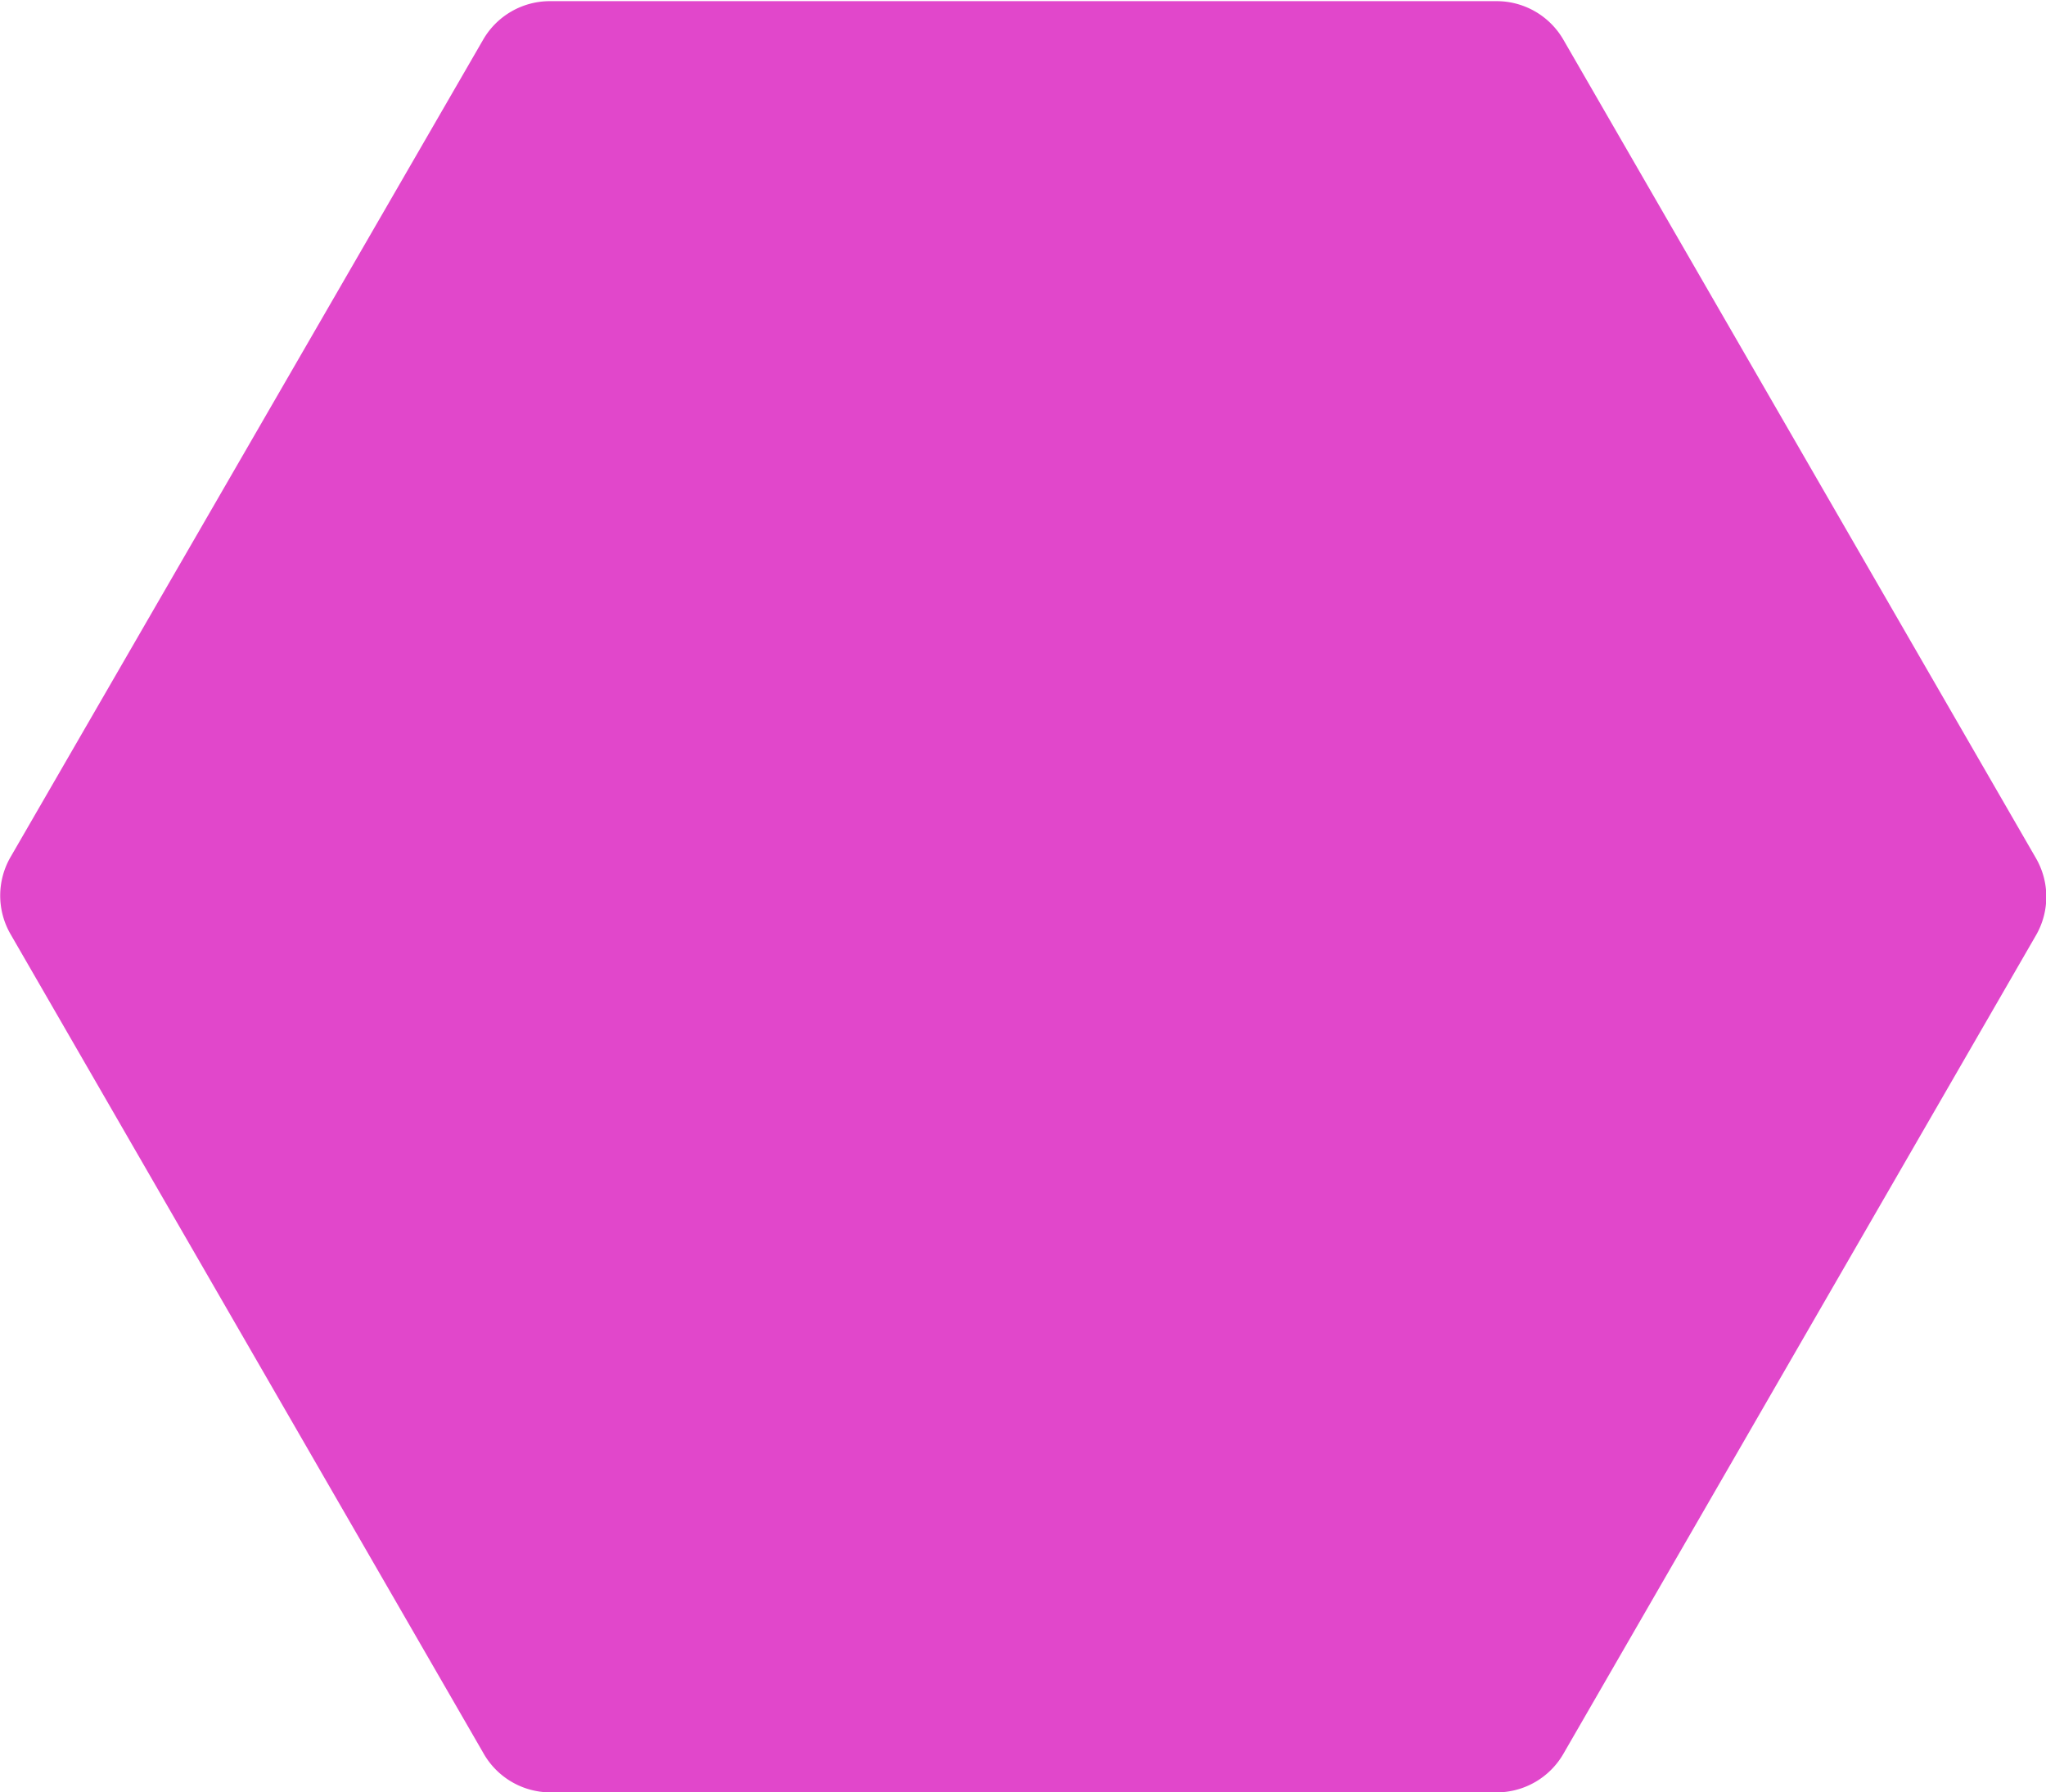
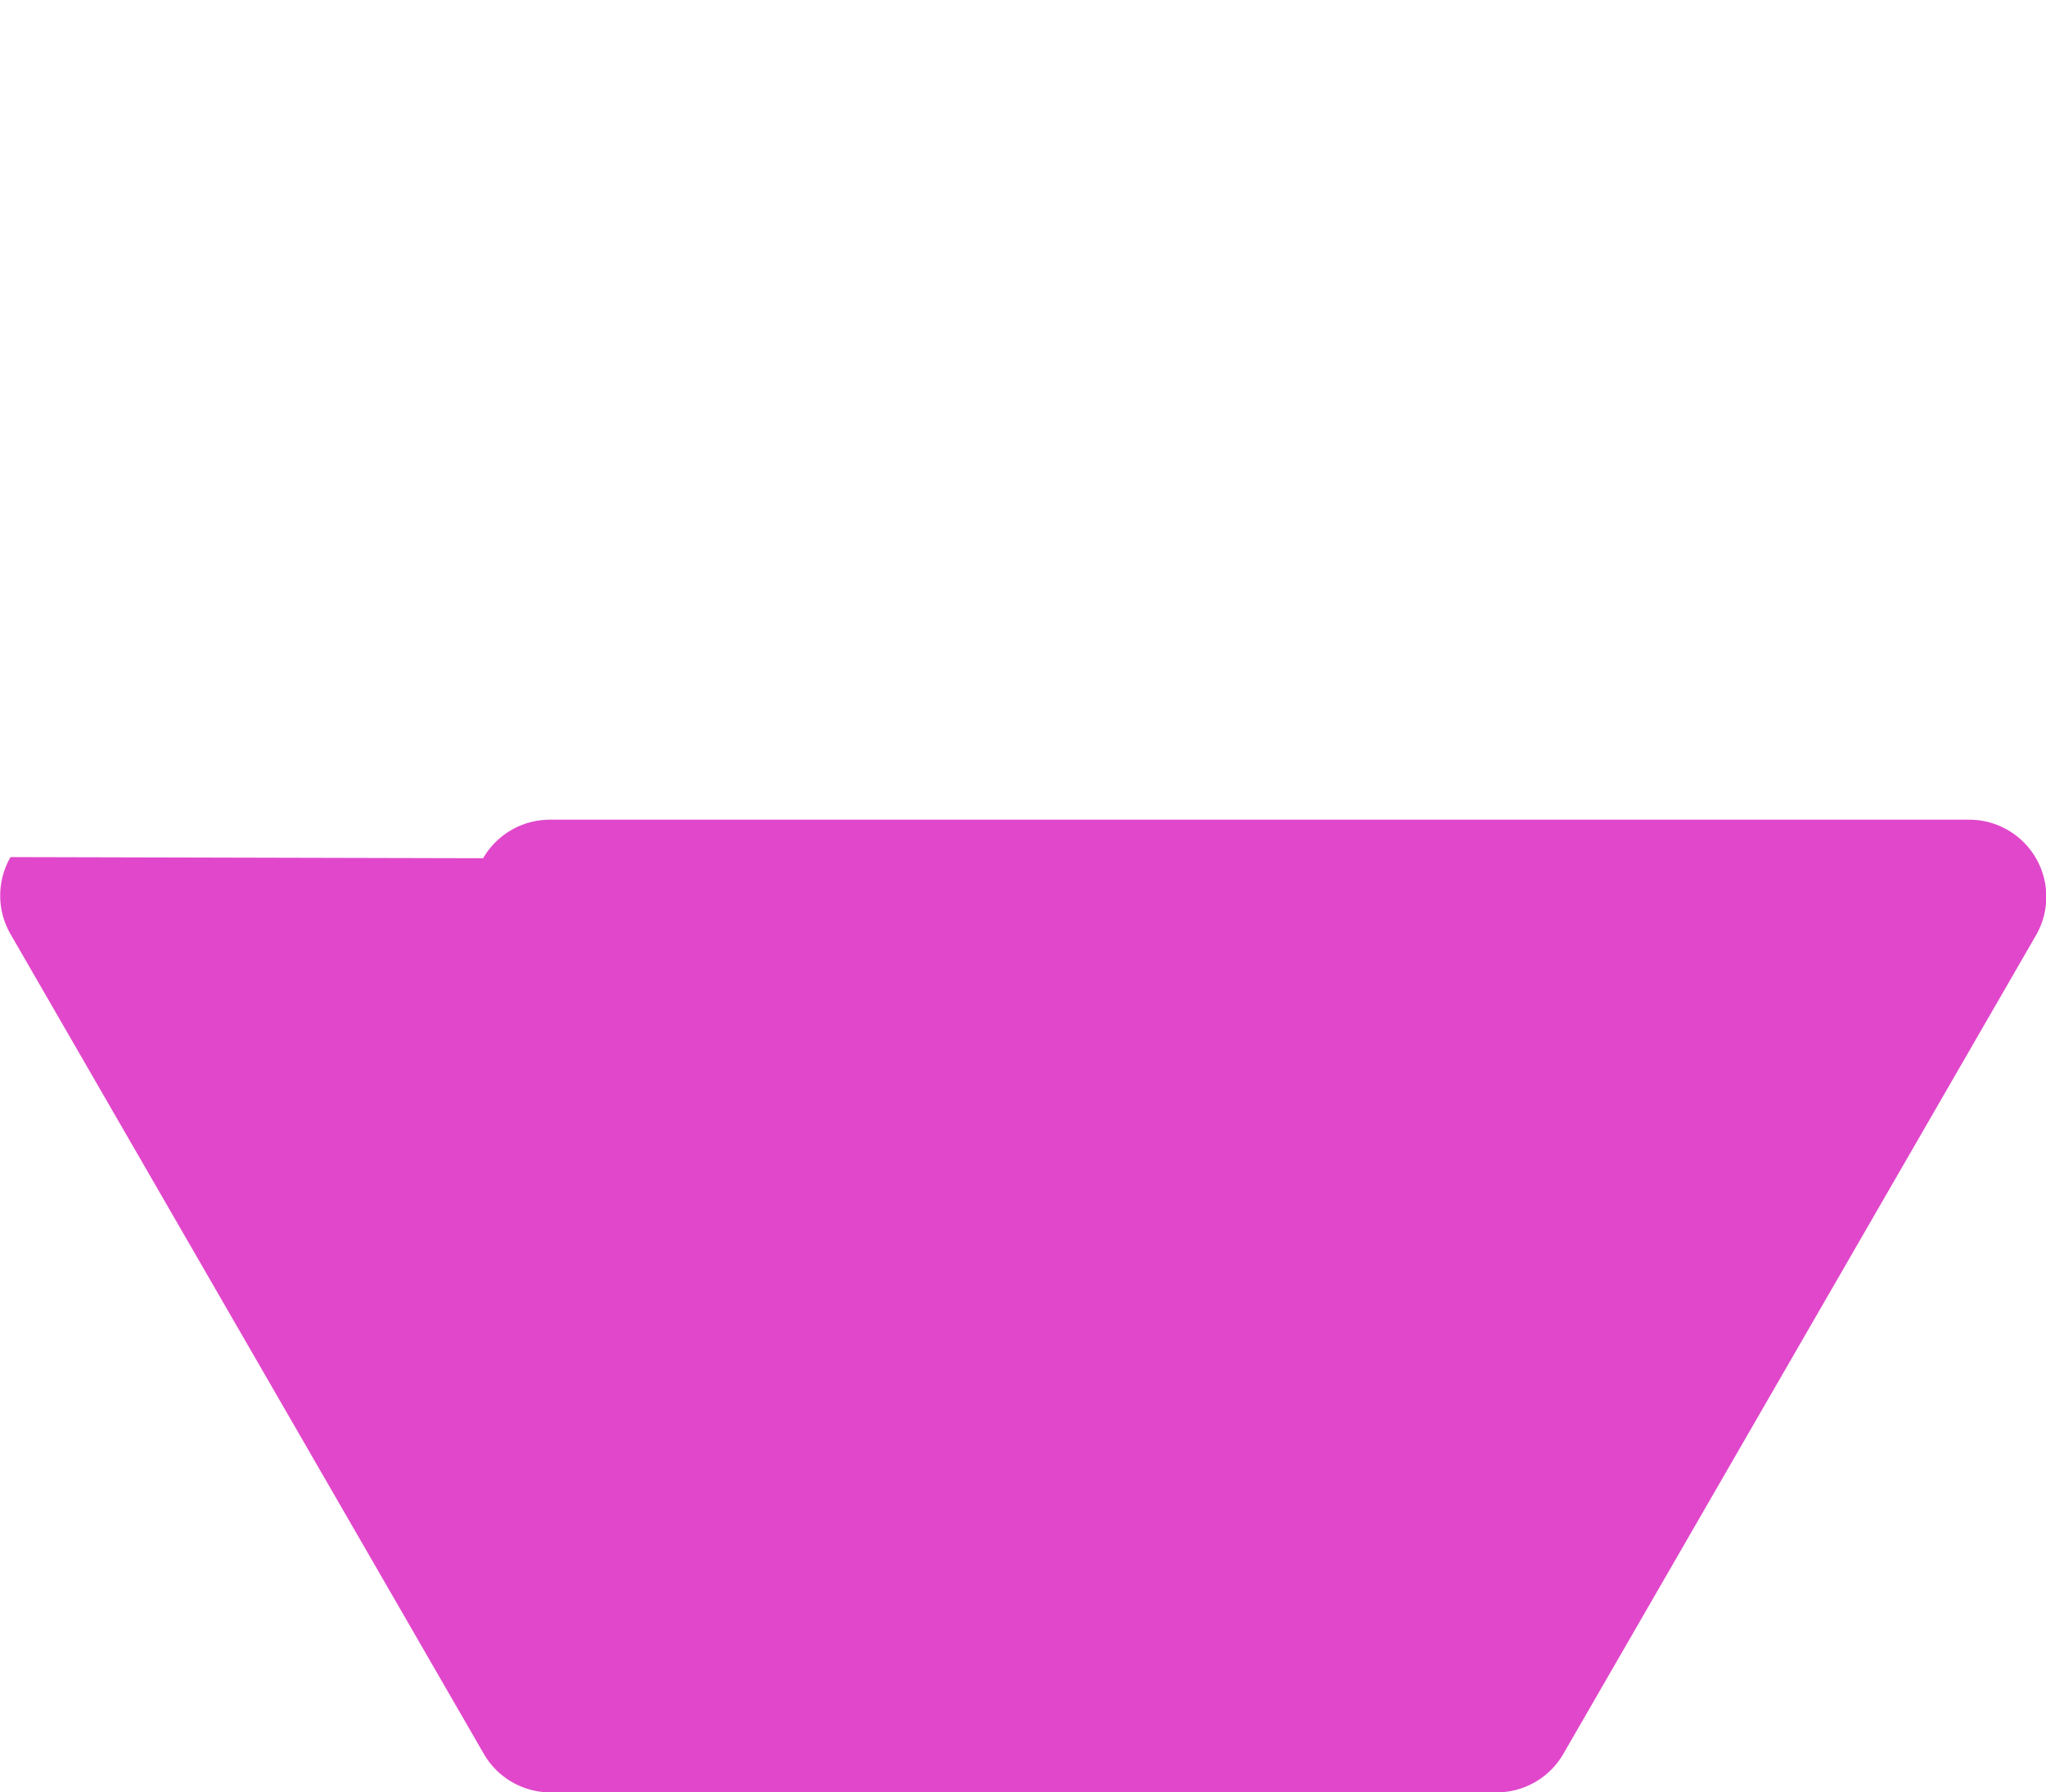
<svg xmlns="http://www.w3.org/2000/svg" width="15.927" height="13.955" viewBox="0 0 15.927 13.955">
  <defs>
    <style>.a{fill:#e147cb;}</style>
  </defs>
-   <path class="a" d="M53.939,139.082H61.3a.6.6,0,0,0,.524-.3l3.679-6.373a.6.6,0,0,0,0-.6l-3.679-6.373a.6.6,0,0,0-.524-.3H53.939a.6.6,0,0,0-.524.3L49.736,131.8a.6.6,0,0,0,0,.6l3.679,6.373A.6.6,0,0,0,53.939,139.082Z" transform="translate(-49.654 -125.127)" />
+   <path class="a" d="M53.939,139.082H61.3a.6.6,0,0,0,.524-.3l3.679-6.373a.6.6,0,0,0,0-.6a.6.6,0,0,0-.524-.3H53.939a.6.6,0,0,0-.524.3L49.736,131.8a.6.6,0,0,0,0,.6l3.679,6.373A.6.6,0,0,0,53.939,139.082Z" transform="translate(-49.654 -125.127)" />
</svg>